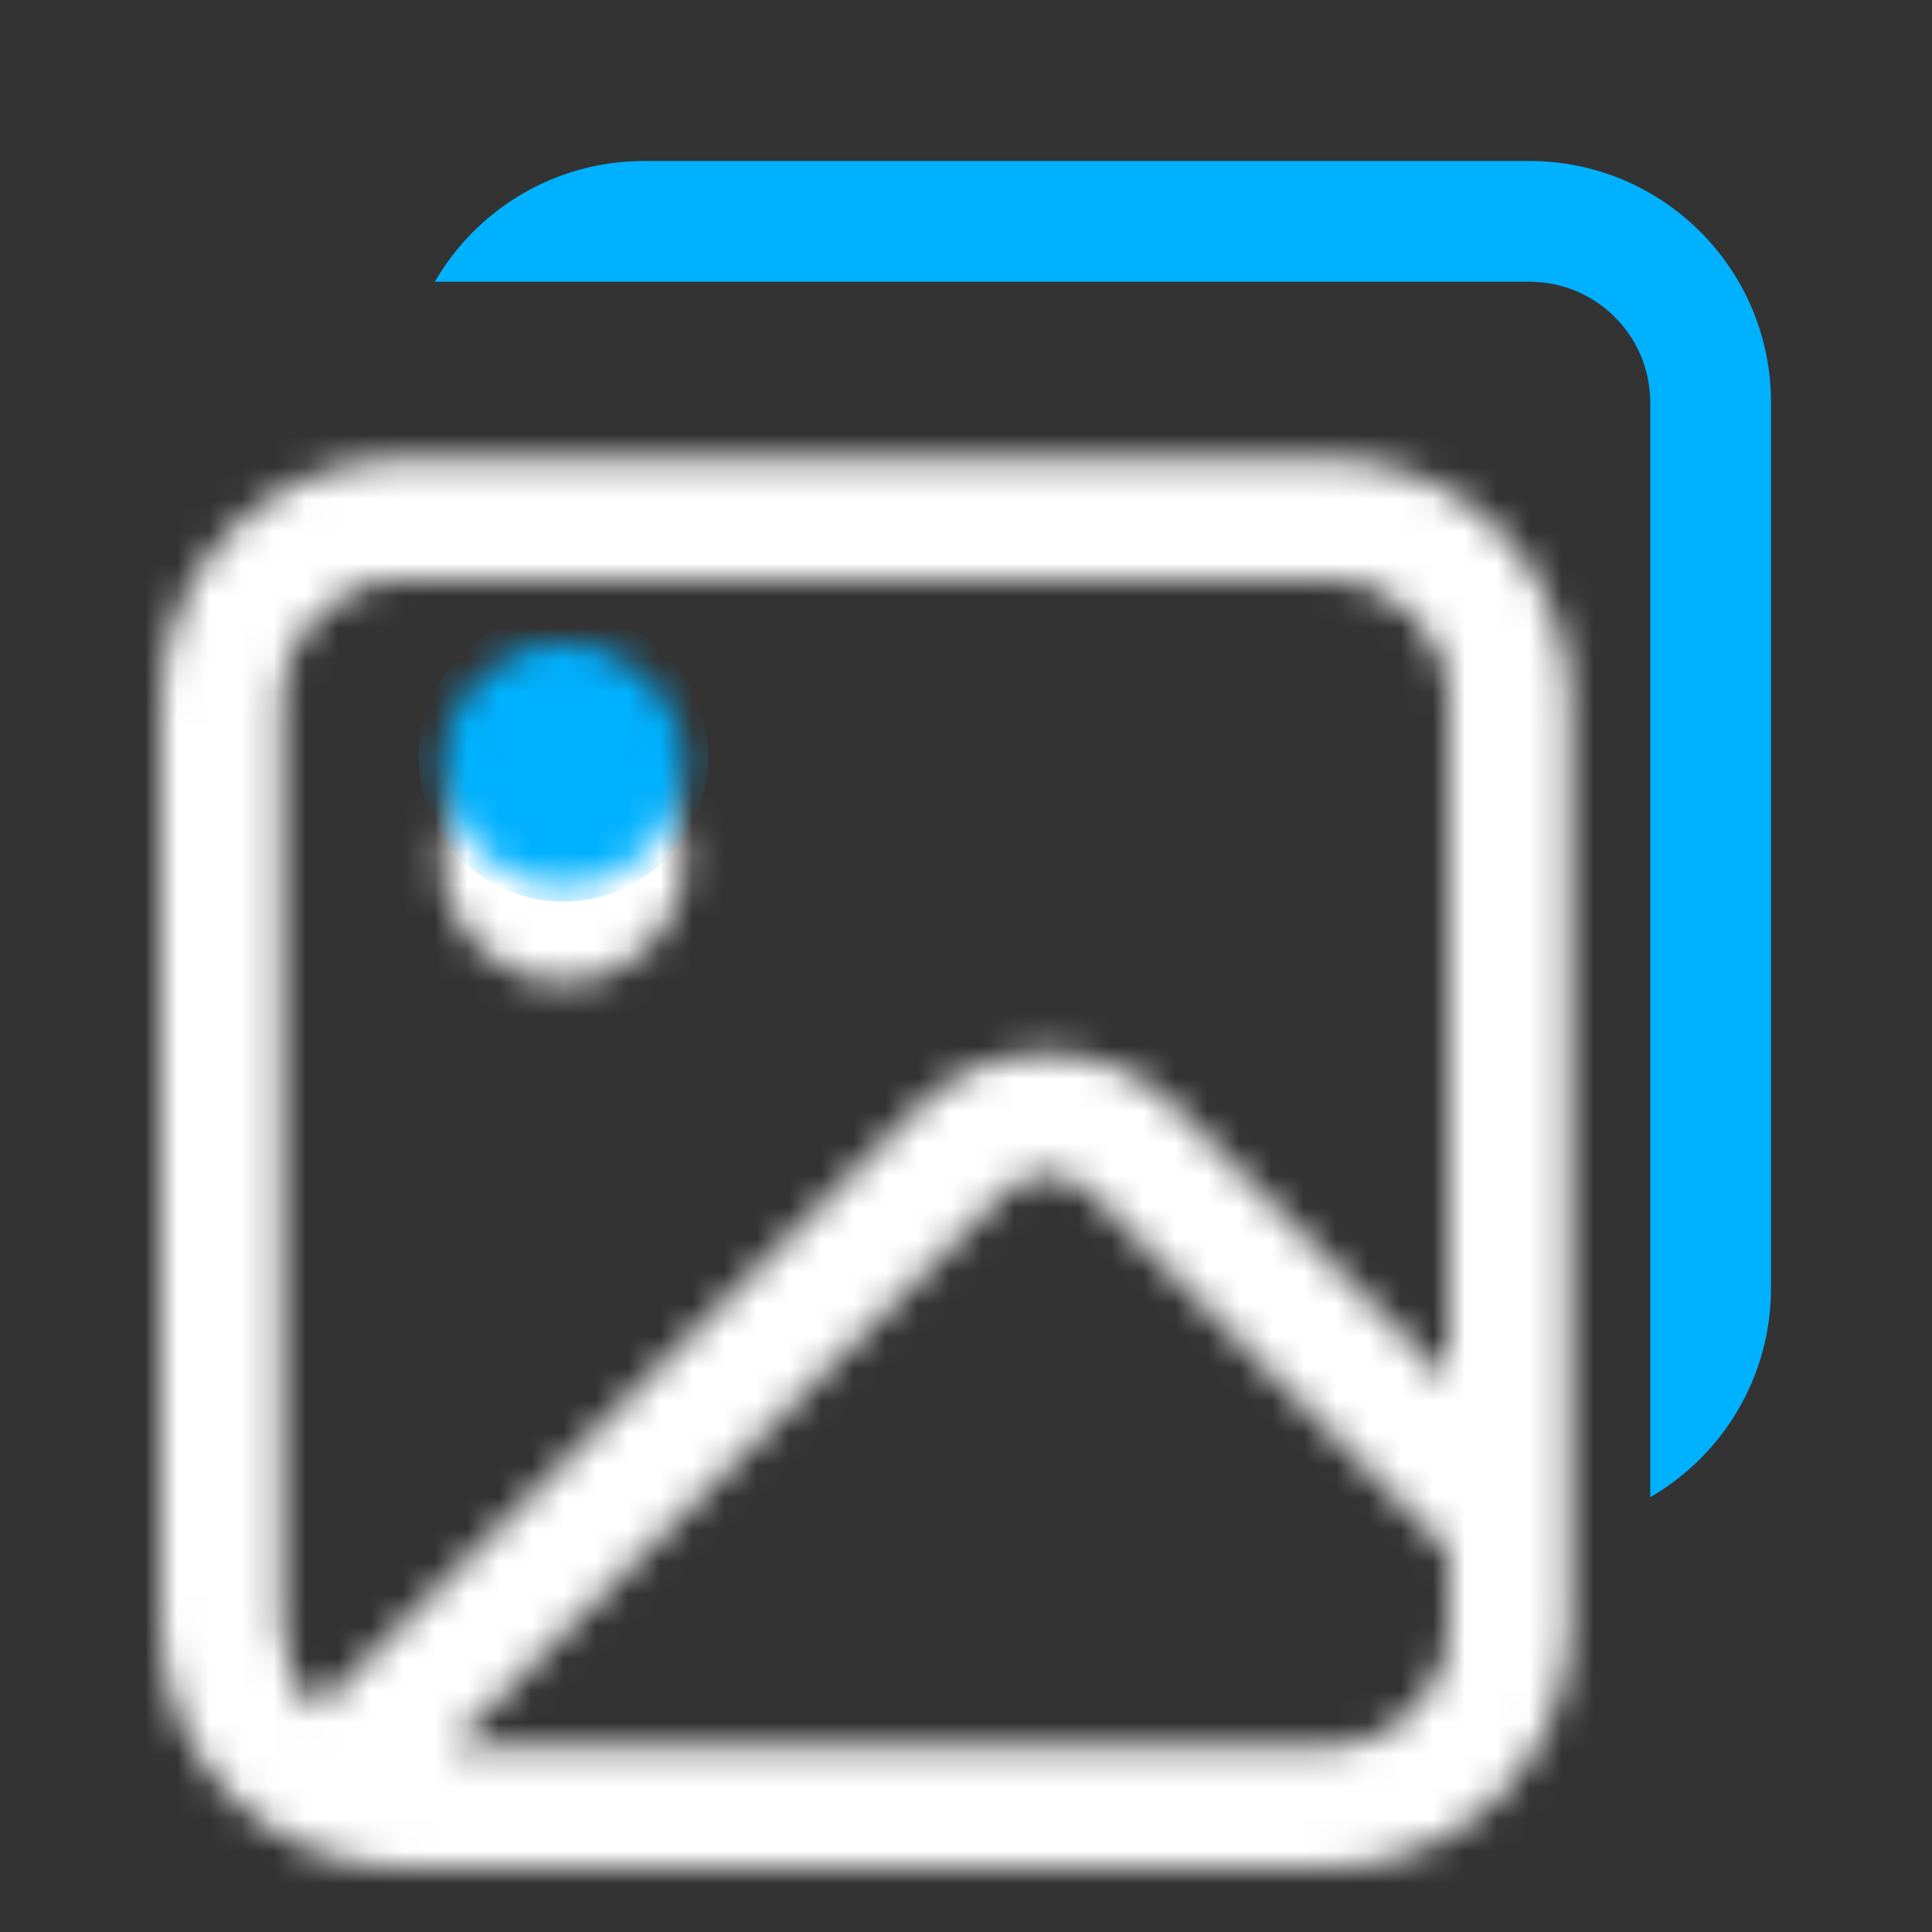
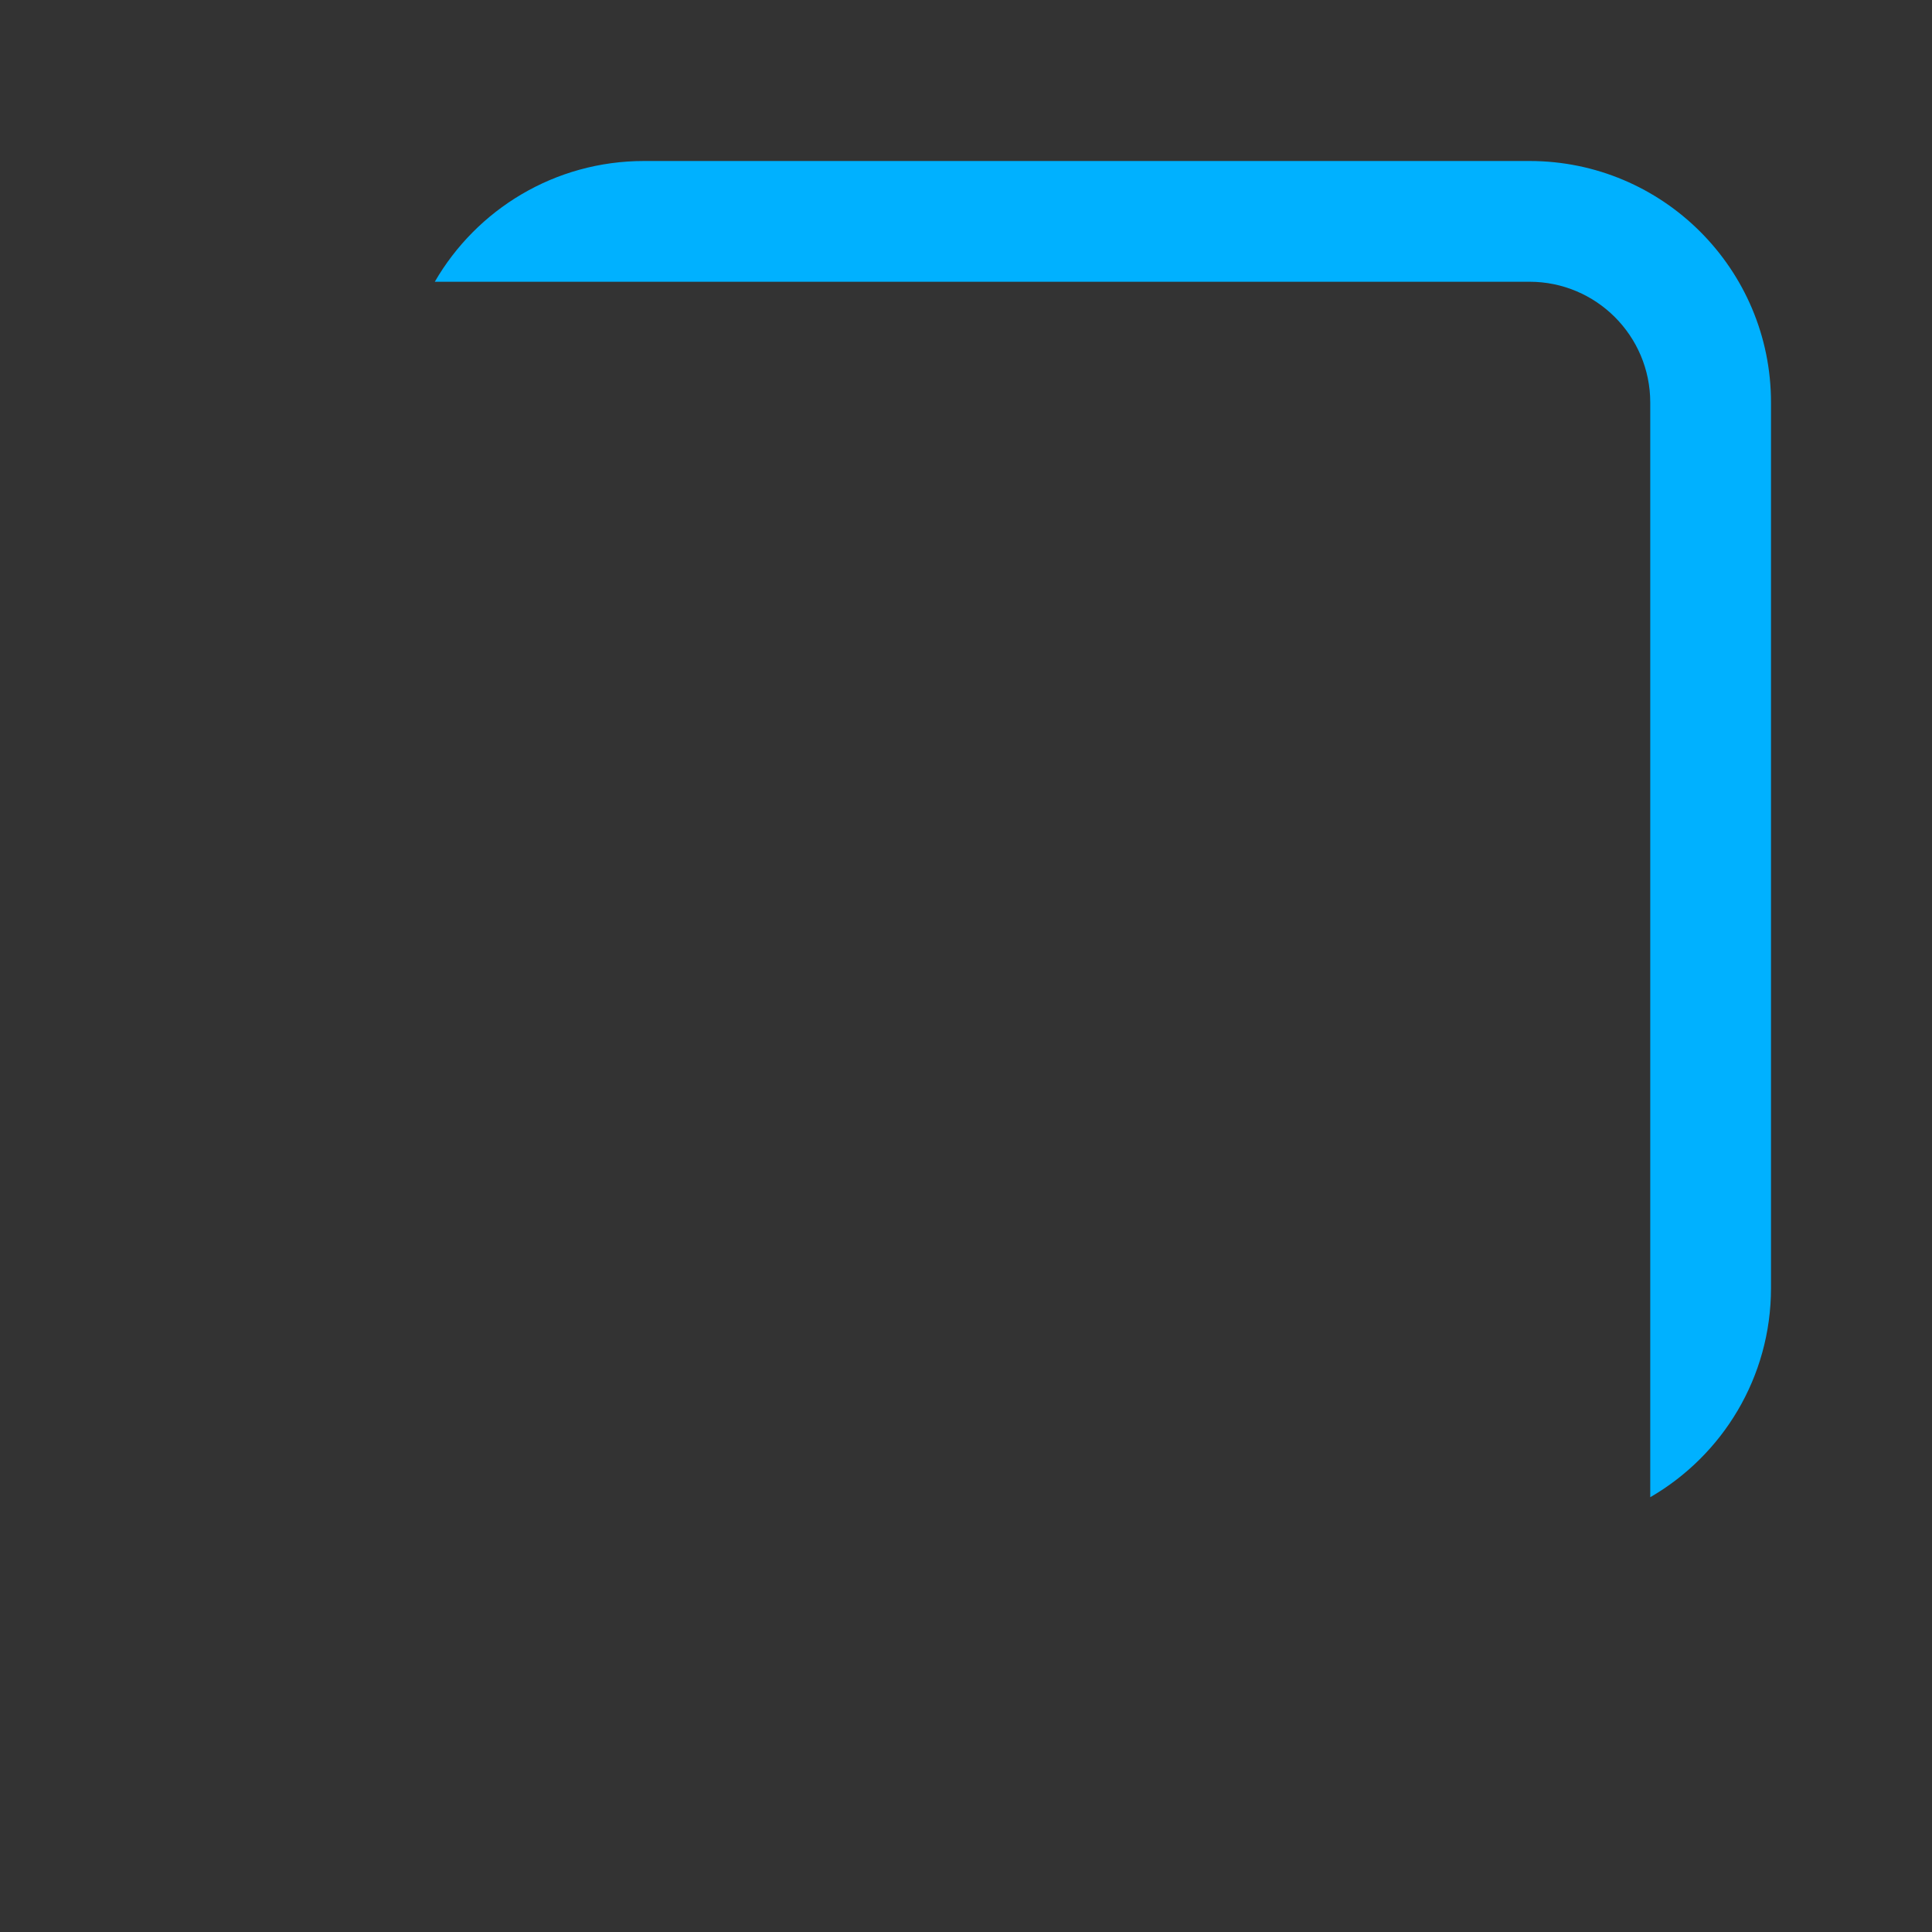
<svg xmlns="http://www.w3.org/2000/svg" xmlns:xlink="http://www.w3.org/1999/xlink" width="60px" height="60px" viewBox="0 0 60 60" version="1.1">
  <rect x="0" y="0" width="60" height="60" fill="#333333" stroke="none" />
  <title>icon</title>
  <defs>
-     <path d="M41.25,11.25 C45.392,11.25 48.75,14.608 48.75,18.75 L48.75,47.5 C48.75,51.642 45.392,55 41.25,55 L12.5,55 C8.358,55 5,51.642 5,47.5 L5,18.75 C5,14.608 8.358,11.25 12.5,11.25 L41.25,11.25 Z M33.841,34.02 C33.109,33.288 31.921,33.289 31.19,34.022 L31.19,34.022 L13.981,51.25 L41.25,51.25 C43.321,51.25 45,49.571 45,47.5 L44.999,45.188 L44.966,45.158 Z M41.25,15 L12.5,15 C10.429,15 8.75,16.679 8.75,18.75 L8.75,47.5 C8.75,48.518 9.156,49.441 9.814,50.117 L28.536,31.372 C30.732,29.174 34.293,29.172 36.496,31.372 L36.496,31.372 L44.999,39.885 L45,18.75 C45,16.679 43.321,15 41.25,15 Z M17.5,20 C19.571,20 21.25,21.679 21.25,23.75 C21.25,25.821 19.571,27.5 17.5,27.5 C15.429,27.5 13.75,25.821 13.75,23.75 C13.75,21.679 15.429,20 17.5,20 Z" id="path-1" />
-   </defs>
+     </defs>
  <g id="参赛指南" stroke="none" stroke-width="1" fill="none" fill-rule="evenodd">
    <g id="PC-参赛指南" transform="translate(-1150, -5927)">
      <g id="Entry-Requirements" transform="translate(533, 5731)">
        <g id="两个色块" transform="translate(0, 116)">
          <g id="2" transform="translate(440, 0)">
            <g id="编组-3" transform="translate(67, 80)">
              <g id="icon" transform="translate(110, 0)">
                <rect id="矩形" fill-opacity="0" fill="#FFFFFF" x="0" y="0" width="60" height="60" />
                <path d="M51.25,12.5 C51.25,10.429 49.571,8.75 47.5,8.75 L13.503,8.75 C14.8,6.508 17.224,5 20,5 L47.5,5 C51.642,5 55,8.358 55,12.5 L55,40 C55,42.776 53.492,45.2 51.25,46.497 L51.25,12.5 Z" id="合并形状" fill="#00B1FF" />
                <mask id="mask-2" fill="white">
                  <use xlink:href="#path-1" />
                </mask>
                <g id="形状结合" fill-rule="nonzero" />
                <rect id="color/#000000" fill="#FFFFFF" mask="url(#mask-2)" x="0" y="3" width="60" height="60" />
                <circle id="椭圆形" fill="#00B1FF" mask="url(#mask-2)" cx="17.5" cy="23.5" r="4.5" />
              </g>
            </g>
          </g>
        </g>
      </g>
    </g>
  </g>
</svg>